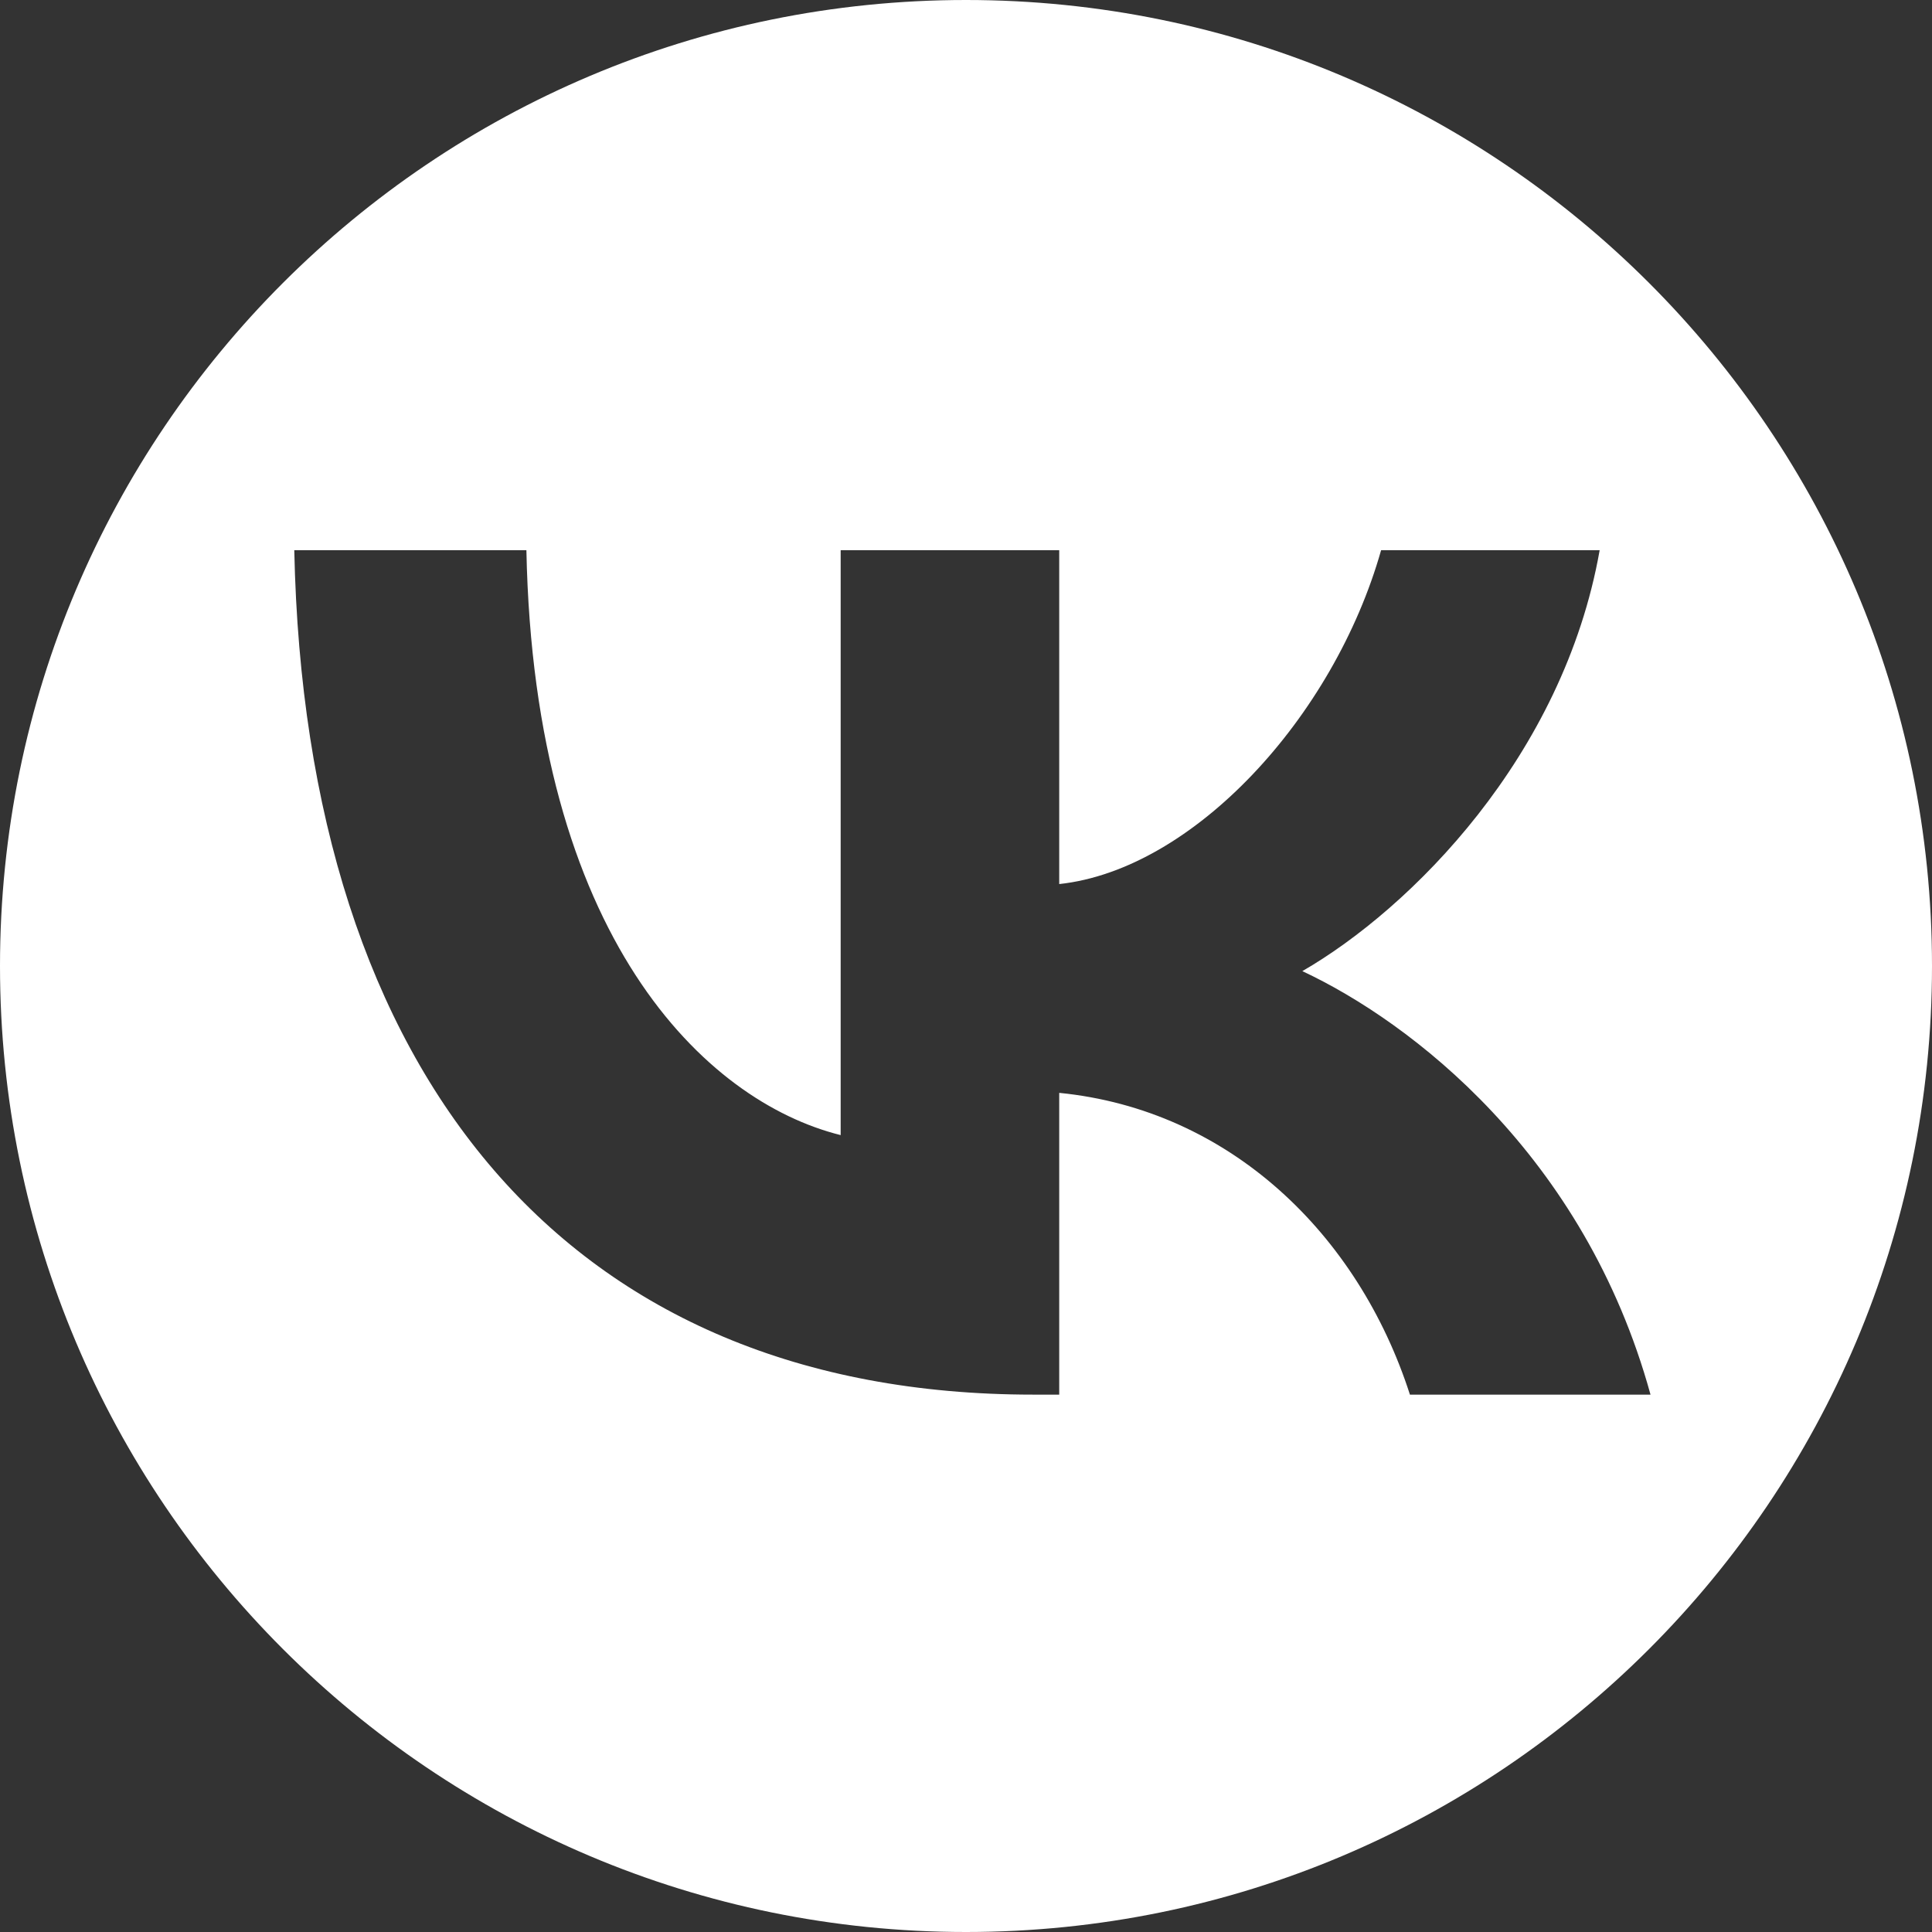
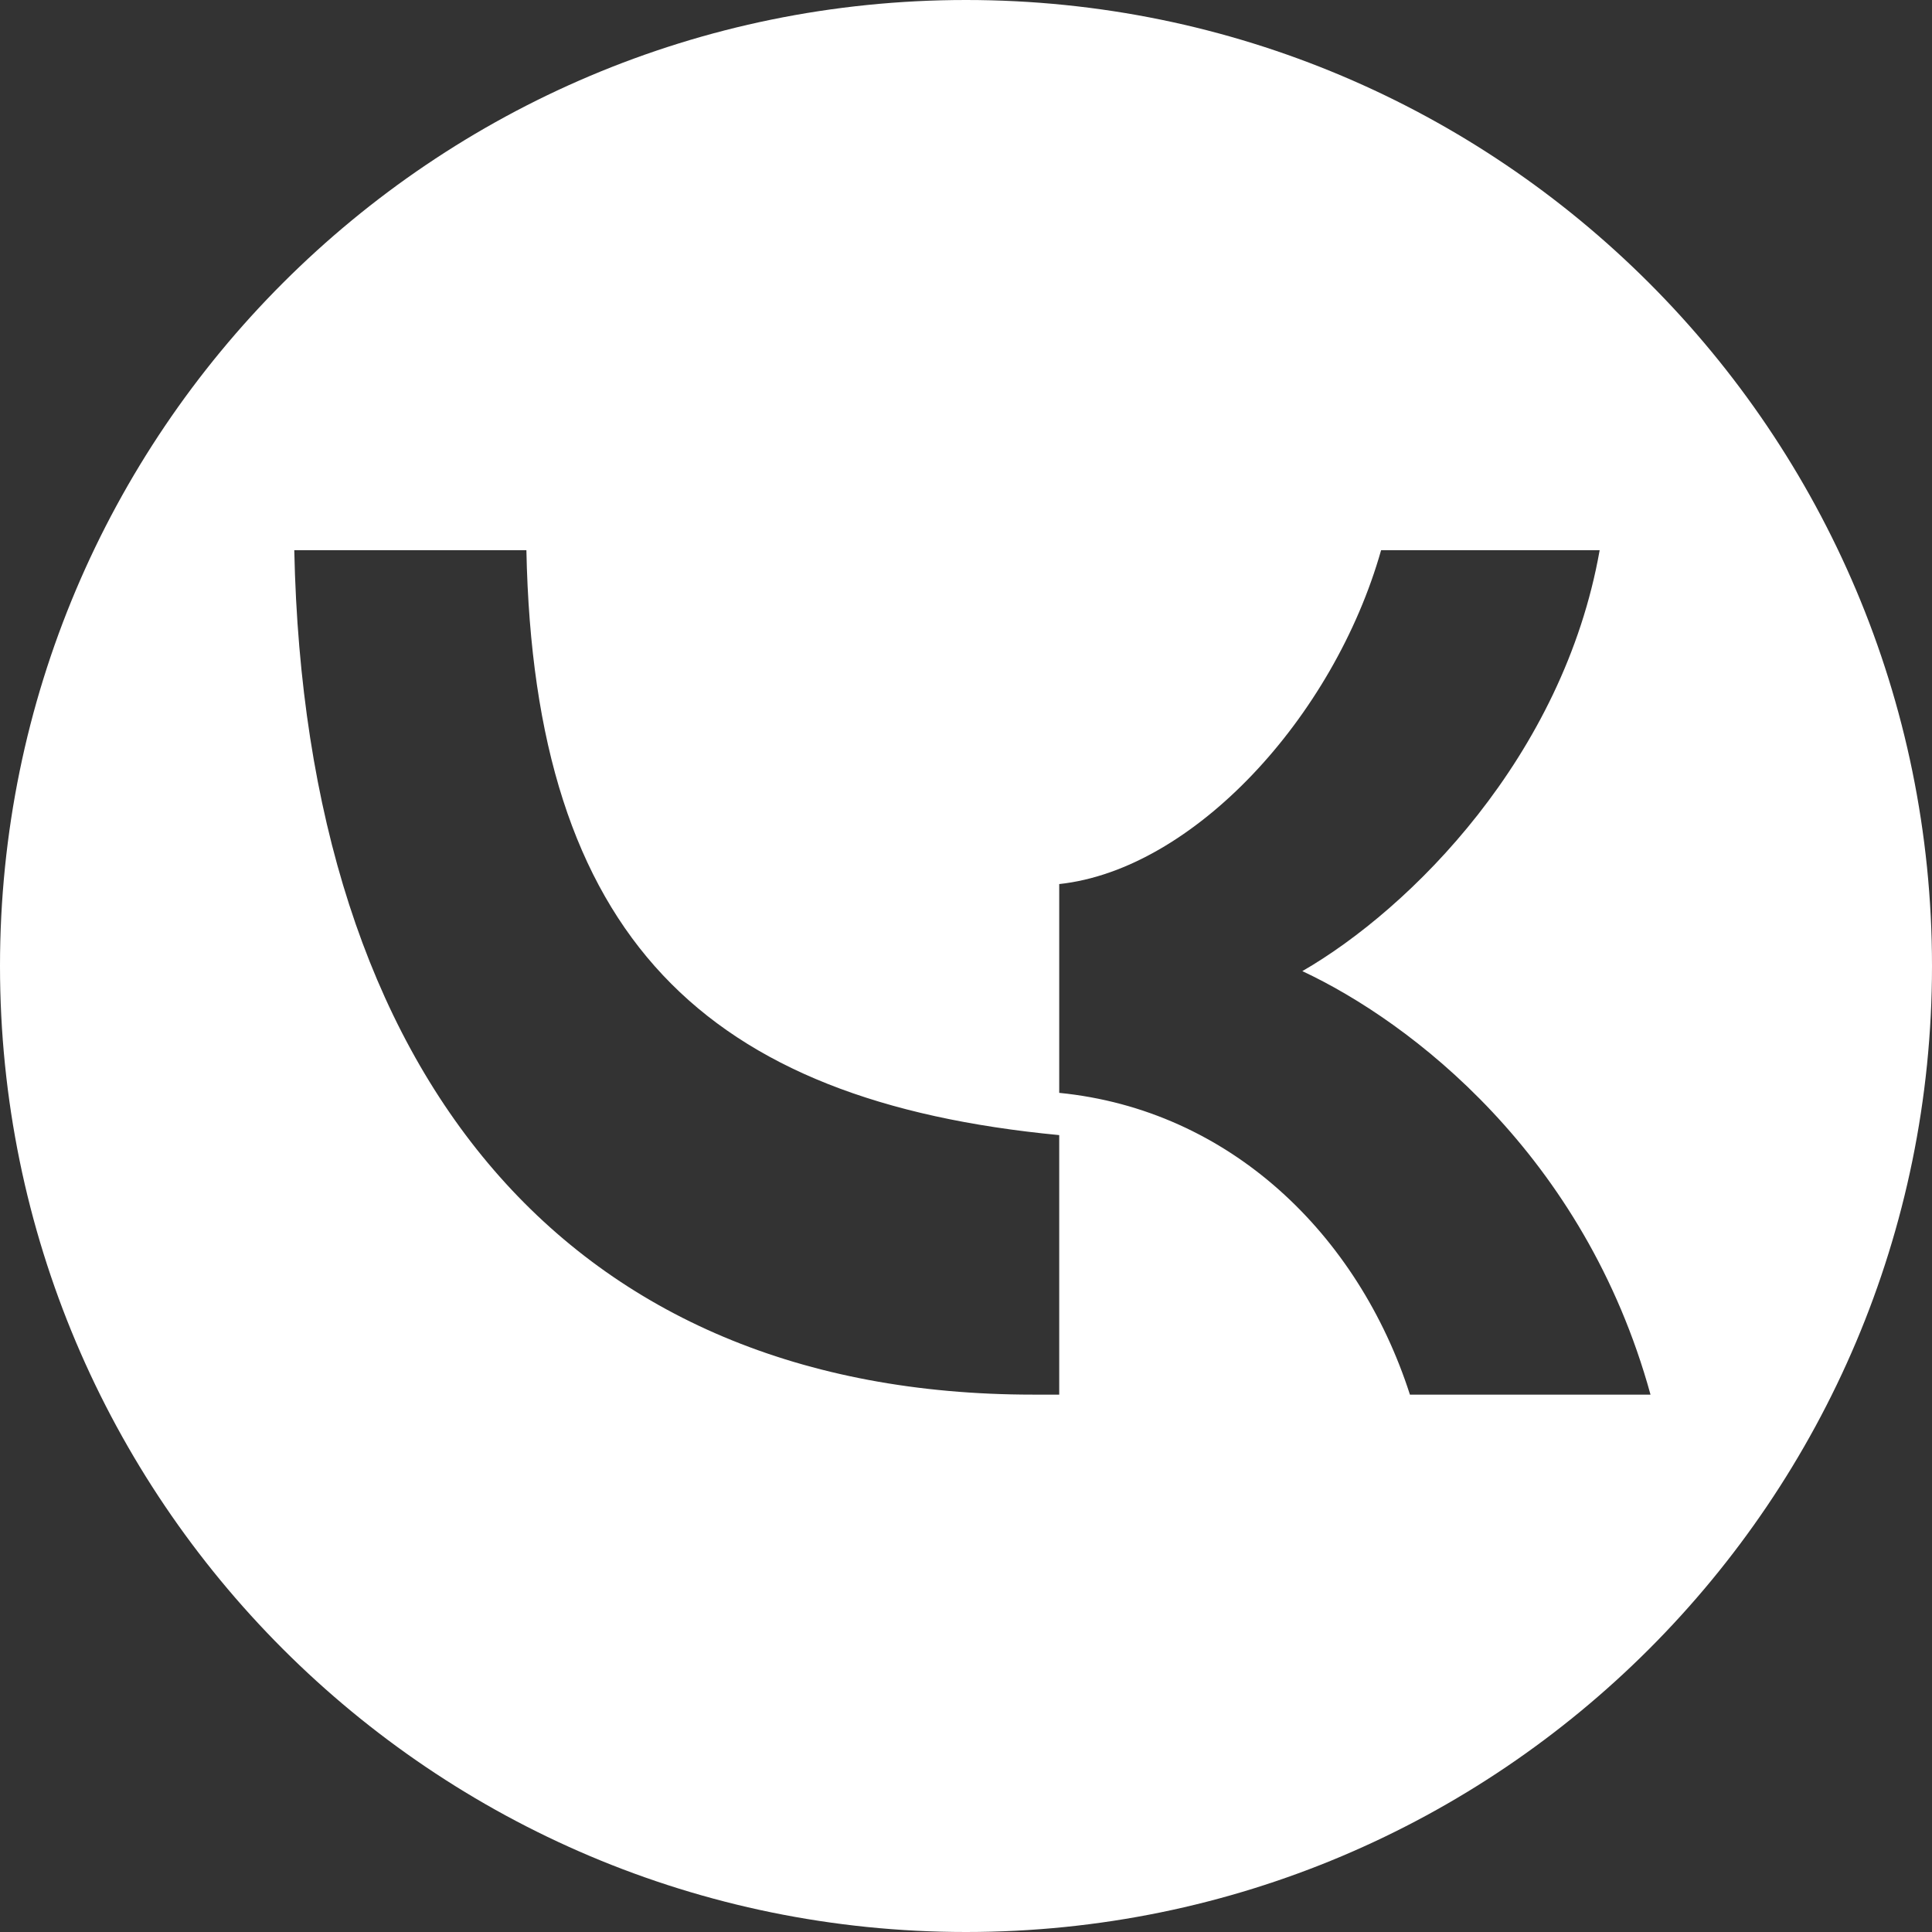
<svg xmlns="http://www.w3.org/2000/svg" width="151" height="151" viewBox="0 0 151 151" fill="none">
  <rect x="0" y="0" width="151" height="151" fill="#333333" stroke="none" />
-   <path fill-rule="evenodd" clip-rule="evenodd" d="M75.5 151C117.198 151 151 117.197 151 75.5C151 33.803 117.198 0 75.5 0C33.803 0 0 33.803 0 75.5C0 117.197 33.803 151 75.5 151ZM23 43C23.861 84.225 44.518 109 80.733 109H82.786V85.415C96.094 86.735 106.157 96.447 110.196 109H129C123.836 90.236 110.261 79.865 101.787 75.901C110.261 71.011 122.178 59.119 125.026 43H107.944C104.237 56.081 93.248 67.973 82.786 69.096V43H65.704V88.717C55.11 86.074 41.737 73.258 41.142 43H23Z" fill="white" />
+   <path fill-rule="evenodd" clip-rule="evenodd" d="M75.5 151C117.198 151 151 117.197 151 75.5C151 33.803 117.198 0 75.5 0C33.803 0 0 33.803 0 75.5C0 117.197 33.803 151 75.5 151ZM23 43C23.861 84.225 44.518 109 80.733 109H82.786V85.415C96.094 86.735 106.157 96.447 110.196 109H129C123.836 90.236 110.261 79.865 101.787 75.901C110.261 71.011 122.178 59.119 125.026 43H107.944C104.237 56.081 93.248 67.973 82.786 69.096V43V88.717C55.11 86.074 41.737 73.258 41.142 43H23Z" fill="white" />
</svg>